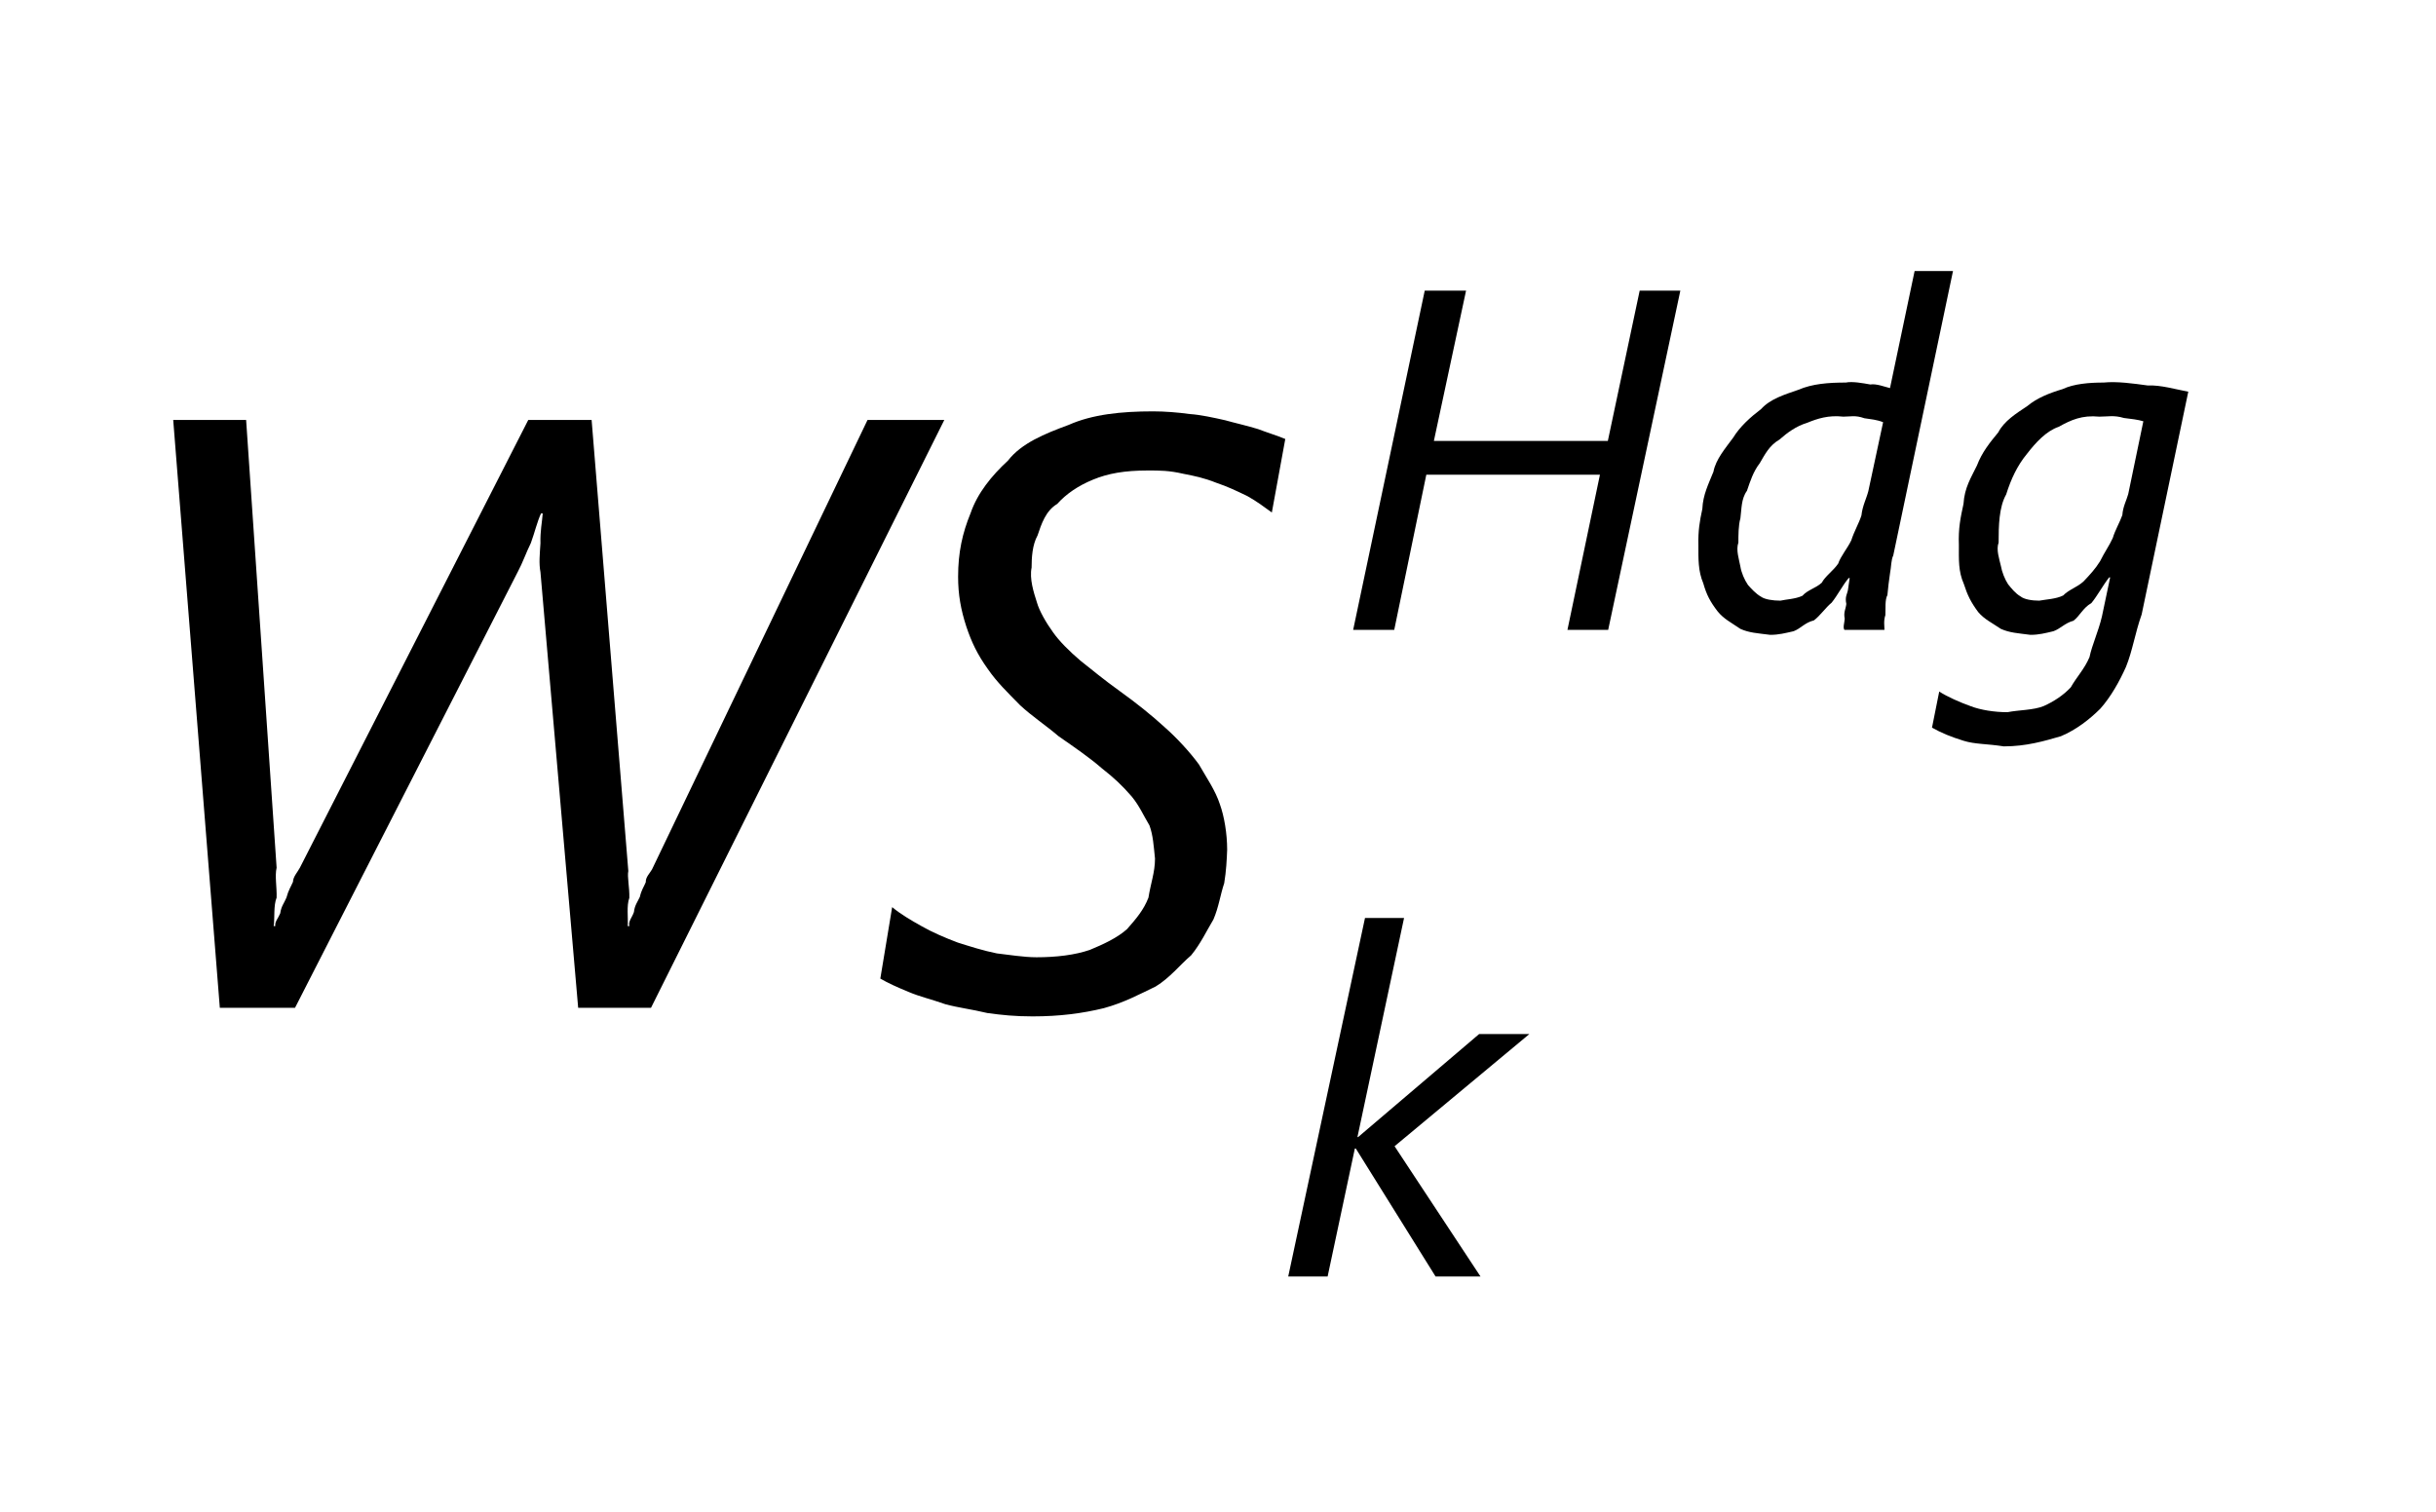
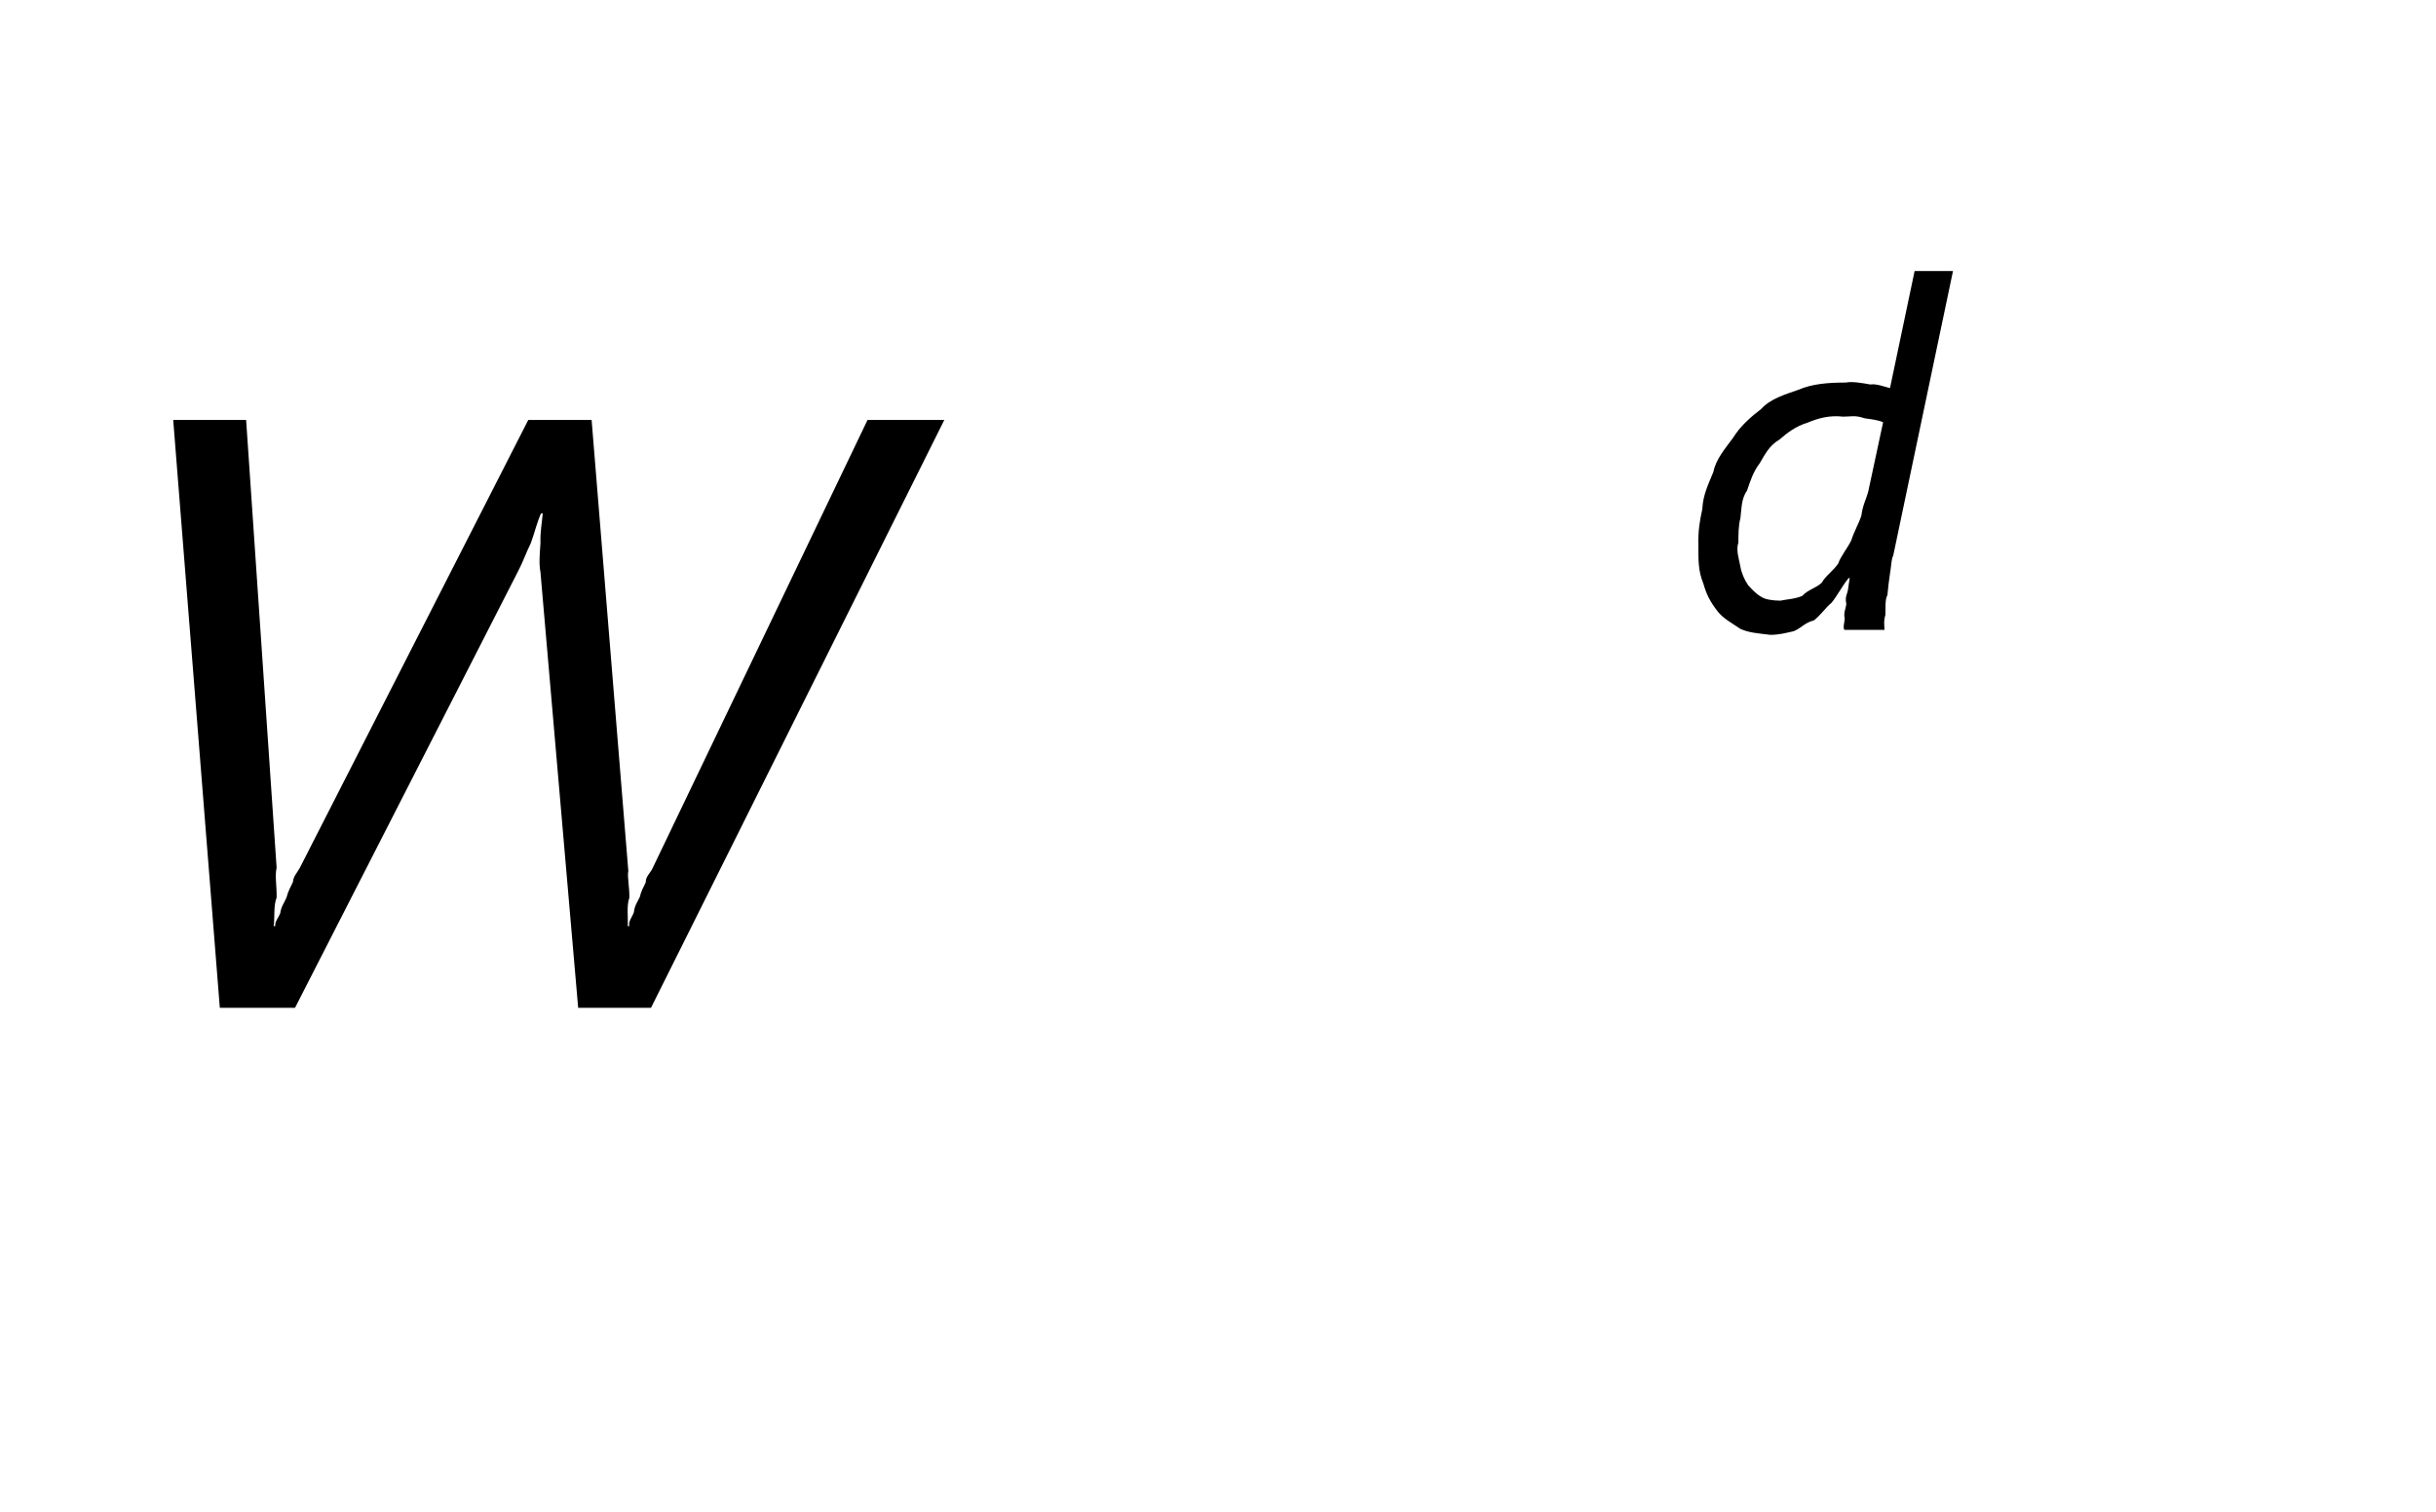
<svg xmlns="http://www.w3.org/2000/svg" width="29pt" height="18pt" viewBox="0 0 29 18" version="1.1">
  <g id="surface1">
    <path style=" stroke:none;fill-rule:nonzero;fill:rgb(0%,0%,0%);fill-opacity:1;" d="M 7.75 12 L 6.883 12 L 6.434 6.812 C 6.414 6.707 6.426 6.598 6.434 6.469 C 6.43 6.32 6.453 6.223 6.461 6.113 L 6.441 6.113 C 6.395 6.211 6.367 6.336 6.32 6.465 C 6.266 6.574 6.219 6.707 6.168 6.801 L 3.512 12 L 2.617 12 L 2.062 5 L 2.93 5 L 3.293 10.332 C 3.27 10.43 3.297 10.562 3.293 10.688 C 3.254 10.785 3.273 10.926 3.258 11.027 L 3.277 11.027 C 3.27 10.973 3.312 10.934 3.336 10.875 C 3.348 10.789 3.383 10.754 3.41 10.688 C 3.434 10.598 3.461 10.562 3.488 10.5 C 3.488 10.441 3.543 10.383 3.57 10.332 L 6.289 5 L 7.043 5 L 7.48 10.371 C 7.465 10.438 7.496 10.57 7.492 10.691 C 7.457 10.785 7.48 10.926 7.473 11.027 L 7.492 11.027 C 7.477 10.969 7.527 10.922 7.547 10.859 C 7.555 10.781 7.59 10.738 7.617 10.68 C 7.637 10.594 7.664 10.562 7.688 10.504 C 7.684 10.445 7.738 10.395 7.762 10.352 L 10.328 5 L 11.242 5 L 7.75 12 " />
-     <path style=" stroke:none;fill-rule:nonzero;fill:rgb(0%,0%,0%);fill-opacity:1;" d="M 15.141 6.102 C 15.043 6.031 14.961 5.969 14.848 5.906 C 14.719 5.844 14.613 5.793 14.484 5.75 C 14.328 5.688 14.223 5.668 14.086 5.641 C 13.918 5.602 13.805 5.602 13.668 5.602 C 13.387 5.602 13.191 5.637 13.012 5.711 C 12.832 5.785 12.691 5.883 12.586 6 C 12.449 6.082 12.398 6.238 12.352 6.375 C 12.289 6.488 12.281 6.641 12.281 6.758 C 12.254 6.891 12.305 7.051 12.344 7.172 C 12.371 7.27 12.453 7.414 12.535 7.527 C 12.609 7.633 12.73 7.754 12.863 7.867 C 12.977 7.957 13.152 8.102 13.332 8.23 C 13.523 8.367 13.715 8.52 13.871 8.664 C 14.008 8.785 14.164 8.953 14.273 9.102 C 14.359 9.254 14.469 9.41 14.523 9.578 C 14.574 9.719 14.609 9.926 14.609 10.117 C 14.605 10.23 14.598 10.371 14.574 10.516 C 14.527 10.656 14.508 10.805 14.445 10.949 C 14.367 11.078 14.293 11.238 14.18 11.375 C 14.043 11.492 13.93 11.641 13.758 11.746 C 13.57 11.836 13.383 11.938 13.141 12.004 C 12.887 12.066 12.617 12.102 12.293 12.102 C 12.078 12.102 11.93 12.086 11.754 12.062 C 11.562 12.016 11.414 12 11.254 11.957 C 11.078 11.895 10.949 11.867 10.82 11.812 C 10.68 11.754 10.574 11.707 10.48 11.652 L 10.621 10.801 C 10.719 10.883 10.844 10.957 10.977 11.031 C 11.086 11.094 11.254 11.168 11.402 11.223 C 11.551 11.27 11.707 11.32 11.867 11.352 C 12.004 11.367 12.184 11.398 12.34 11.398 C 12.574 11.398 12.801 11.371 12.977 11.309 C 13.129 11.246 13.301 11.168 13.418 11.062 C 13.527 10.938 13.617 10.832 13.672 10.688 C 13.699 10.516 13.75 10.387 13.75 10.223 C 13.734 10.07 13.727 9.945 13.684 9.828 C 13.609 9.703 13.566 9.598 13.473 9.484 C 13.355 9.348 13.262 9.262 13.117 9.148 C 12.965 9.016 12.797 8.902 12.602 8.766 C 12.441 8.629 12.289 8.531 12.145 8.398 C 11.984 8.234 11.871 8.125 11.762 7.969 C 11.633 7.789 11.566 7.645 11.504 7.461 C 11.438 7.258 11.406 7.078 11.406 6.867 C 11.406 6.578 11.457 6.348 11.555 6.109 C 11.637 5.871 11.805 5.664 12 5.484 C 12.16 5.277 12.438 5.164 12.723 5.059 C 13.004 4.934 13.348 4.898 13.727 4.898 C 13.863 4.898 14.02 4.91 14.164 4.93 C 14.289 4.938 14.449 4.973 14.586 5.004 C 14.695 5.035 14.852 5.07 14.977 5.109 C 15.07 5.145 15.207 5.188 15.301 5.227 L 15.141 6.102 " />
-     <path style=" stroke:none;fill-rule:nonzero;fill:rgb(0%,0%,0%);fill-opacity:1;" d="M 16.602 13.648 L 17.625 15.199 L 17.09 15.199 L 16.141 13.676 L 16.129 13.676 L 15.805 15.199 L 15.336 15.199 L 16.25 10.93 L 16.715 10.93 L 16.16 13.539 L 16.168 13.539 L 17.609 12.312 L 18.207 12.312 L 16.602 13.648 " />
-     <path style=" stroke:none;fill-rule:nonzero;fill:rgb(0%,0%,0%);fill-opacity:1;" d="M 19.145 7.5 L 18.66 7.5 L 19.047 5.652 L 16.98 5.652 L 16.598 7.5 L 16.109 7.5 L 16.961 3.461 L 17.453 3.461 L 17.07 5.25 L 19.141 5.25 L 19.52 3.461 L 20.004 3.461 L 19.145 7.5 " />
    <path style=" stroke:none;fill-rule:nonzero;fill:rgb(0%,0%,0%);fill-opacity:1;" d="M 22.539 6.613 C 22.512 6.668 22.516 6.746 22.5 6.828 C 22.488 6.906 22.477 7 22.469 7.086 C 22.438 7.141 22.449 7.25 22.445 7.324 C 22.422 7.391 22.434 7.457 22.434 7.5 L 21.957 7.5 C 21.938 7.469 21.957 7.422 21.961 7.367 C 21.945 7.289 21.973 7.254 21.98 7.191 C 21.961 7.102 21.992 7.074 22 7.02 C 22.008 6.957 22.016 6.918 22.02 6.883 L 22.008 6.883 C 21.938 6.965 21.875 7.09 21.805 7.176 C 21.734 7.234 21.668 7.332 21.594 7.387 C 21.484 7.414 21.438 7.484 21.352 7.516 C 21.25 7.539 21.176 7.559 21.074 7.559 C 20.918 7.539 20.824 7.535 20.719 7.488 C 20.605 7.41 20.523 7.371 20.449 7.281 C 20.359 7.164 20.316 7.082 20.277 6.945 C 20.215 6.797 20.219 6.66 20.219 6.488 C 20.215 6.32 20.234 6.207 20.266 6.059 C 20.273 5.891 20.34 5.762 20.398 5.617 C 20.426 5.469 20.539 5.34 20.633 5.211 C 20.715 5.078 20.836 4.969 20.965 4.871 C 21.074 4.75 21.242 4.699 21.41 4.641 C 21.574 4.57 21.766 4.555 21.973 4.555 C 22.055 4.539 22.176 4.562 22.266 4.578 C 22.336 4.566 22.434 4.605 22.5 4.621 L 22.793 3.227 L 23.25 3.227 Z M 22.418 5.027 C 22.34 4.996 22.273 4.992 22.195 4.98 C 22.086 4.941 22.031 4.961 21.945 4.961 C 21.766 4.941 21.637 4.984 21.512 5.035 C 21.383 5.074 21.277 5.152 21.184 5.234 C 21.062 5.305 21.012 5.41 20.949 5.516 C 20.871 5.617 20.836 5.73 20.797 5.844 C 20.727 5.941 20.734 6.062 20.719 6.172 C 20.695 6.254 20.695 6.375 20.695 6.461 C 20.664 6.547 20.703 6.66 20.719 6.746 C 20.73 6.816 20.766 6.902 20.809 6.965 C 20.844 7.004 20.902 7.07 20.965 7.105 C 21.008 7.137 21.105 7.152 21.195 7.152 C 21.258 7.137 21.375 7.133 21.457 7.094 C 21.52 7.023 21.617 7.004 21.688 6.938 C 21.73 6.859 21.824 6.797 21.883 6.711 C 21.914 6.621 21.992 6.531 22.039 6.434 C 22.074 6.324 22.129 6.234 22.16 6.137 C 22.172 6.023 22.219 5.938 22.242 5.848 L 22.418 5.027 " />
-     <path style=" stroke:none;fill-rule:nonzero;fill:rgb(0%,0%,0%);fill-opacity:1;" d="M 25.496 7.316 C 25.418 7.535 25.387 7.75 25.309 7.941 C 25.23 8.117 25.129 8.297 25.004 8.438 C 24.875 8.566 24.719 8.688 24.535 8.766 C 24.336 8.824 24.121 8.887 23.855 8.887 C 23.652 8.855 23.512 8.863 23.375 8.82 C 23.215 8.77 23.113 8.727 23 8.664 L 23.086 8.234 C 23.176 8.293 23.332 8.363 23.465 8.41 C 23.578 8.453 23.742 8.48 23.898 8.48 C 24.031 8.453 24.211 8.457 24.332 8.406 C 24.445 8.355 24.562 8.281 24.652 8.184 C 24.723 8.059 24.816 7.965 24.875 7.824 C 24.906 7.676 24.98 7.523 25.023 7.34 L 25.121 6.875 L 25.109 6.875 C 25.035 6.969 24.969 7.094 24.898 7.18 C 24.797 7.238 24.758 7.336 24.684 7.391 C 24.582 7.418 24.527 7.488 24.445 7.516 C 24.348 7.539 24.273 7.559 24.172 7.559 C 24.02 7.539 23.926 7.535 23.82 7.488 C 23.711 7.414 23.625 7.375 23.551 7.289 C 23.461 7.168 23.422 7.086 23.379 6.953 C 23.312 6.801 23.32 6.664 23.32 6.488 C 23.312 6.293 23.34 6.16 23.375 6 C 23.387 5.805 23.465 5.688 23.535 5.543 C 23.594 5.387 23.688 5.27 23.789 5.148 C 23.859 5.012 24.004 4.922 24.133 4.836 C 24.25 4.738 24.398 4.68 24.555 4.633 C 24.688 4.57 24.871 4.555 25.043 4.555 C 25.203 4.539 25.395 4.566 25.57 4.59 C 25.719 4.582 25.906 4.637 26.051 4.664 Z M 25.516 5.016 C 25.449 4.996 25.375 4.988 25.285 4.977 C 25.164 4.941 25.098 4.961 24.992 4.961 C 24.785 4.941 24.656 5 24.508 5.082 C 24.359 5.133 24.234 5.27 24.129 5.406 C 24.016 5.543 23.941 5.703 23.883 5.887 C 23.797 6.039 23.793 6.262 23.793 6.461 C 23.762 6.543 23.801 6.656 23.82 6.738 C 23.832 6.809 23.867 6.898 23.906 6.957 C 23.941 7 23.992 7.066 24.055 7.102 C 24.098 7.137 24.191 7.152 24.277 7.152 C 24.355 7.137 24.477 7.133 24.562 7.09 C 24.629 7.02 24.73 6.992 24.805 6.922 C 24.879 6.844 24.945 6.773 25 6.684 C 25.059 6.566 25.109 6.5 25.152 6.406 C 25.18 6.312 25.234 6.223 25.266 6.133 C 25.273 6.031 25.316 5.957 25.336 5.883 L 25.516 5.016 " />
  </g>
</svg>